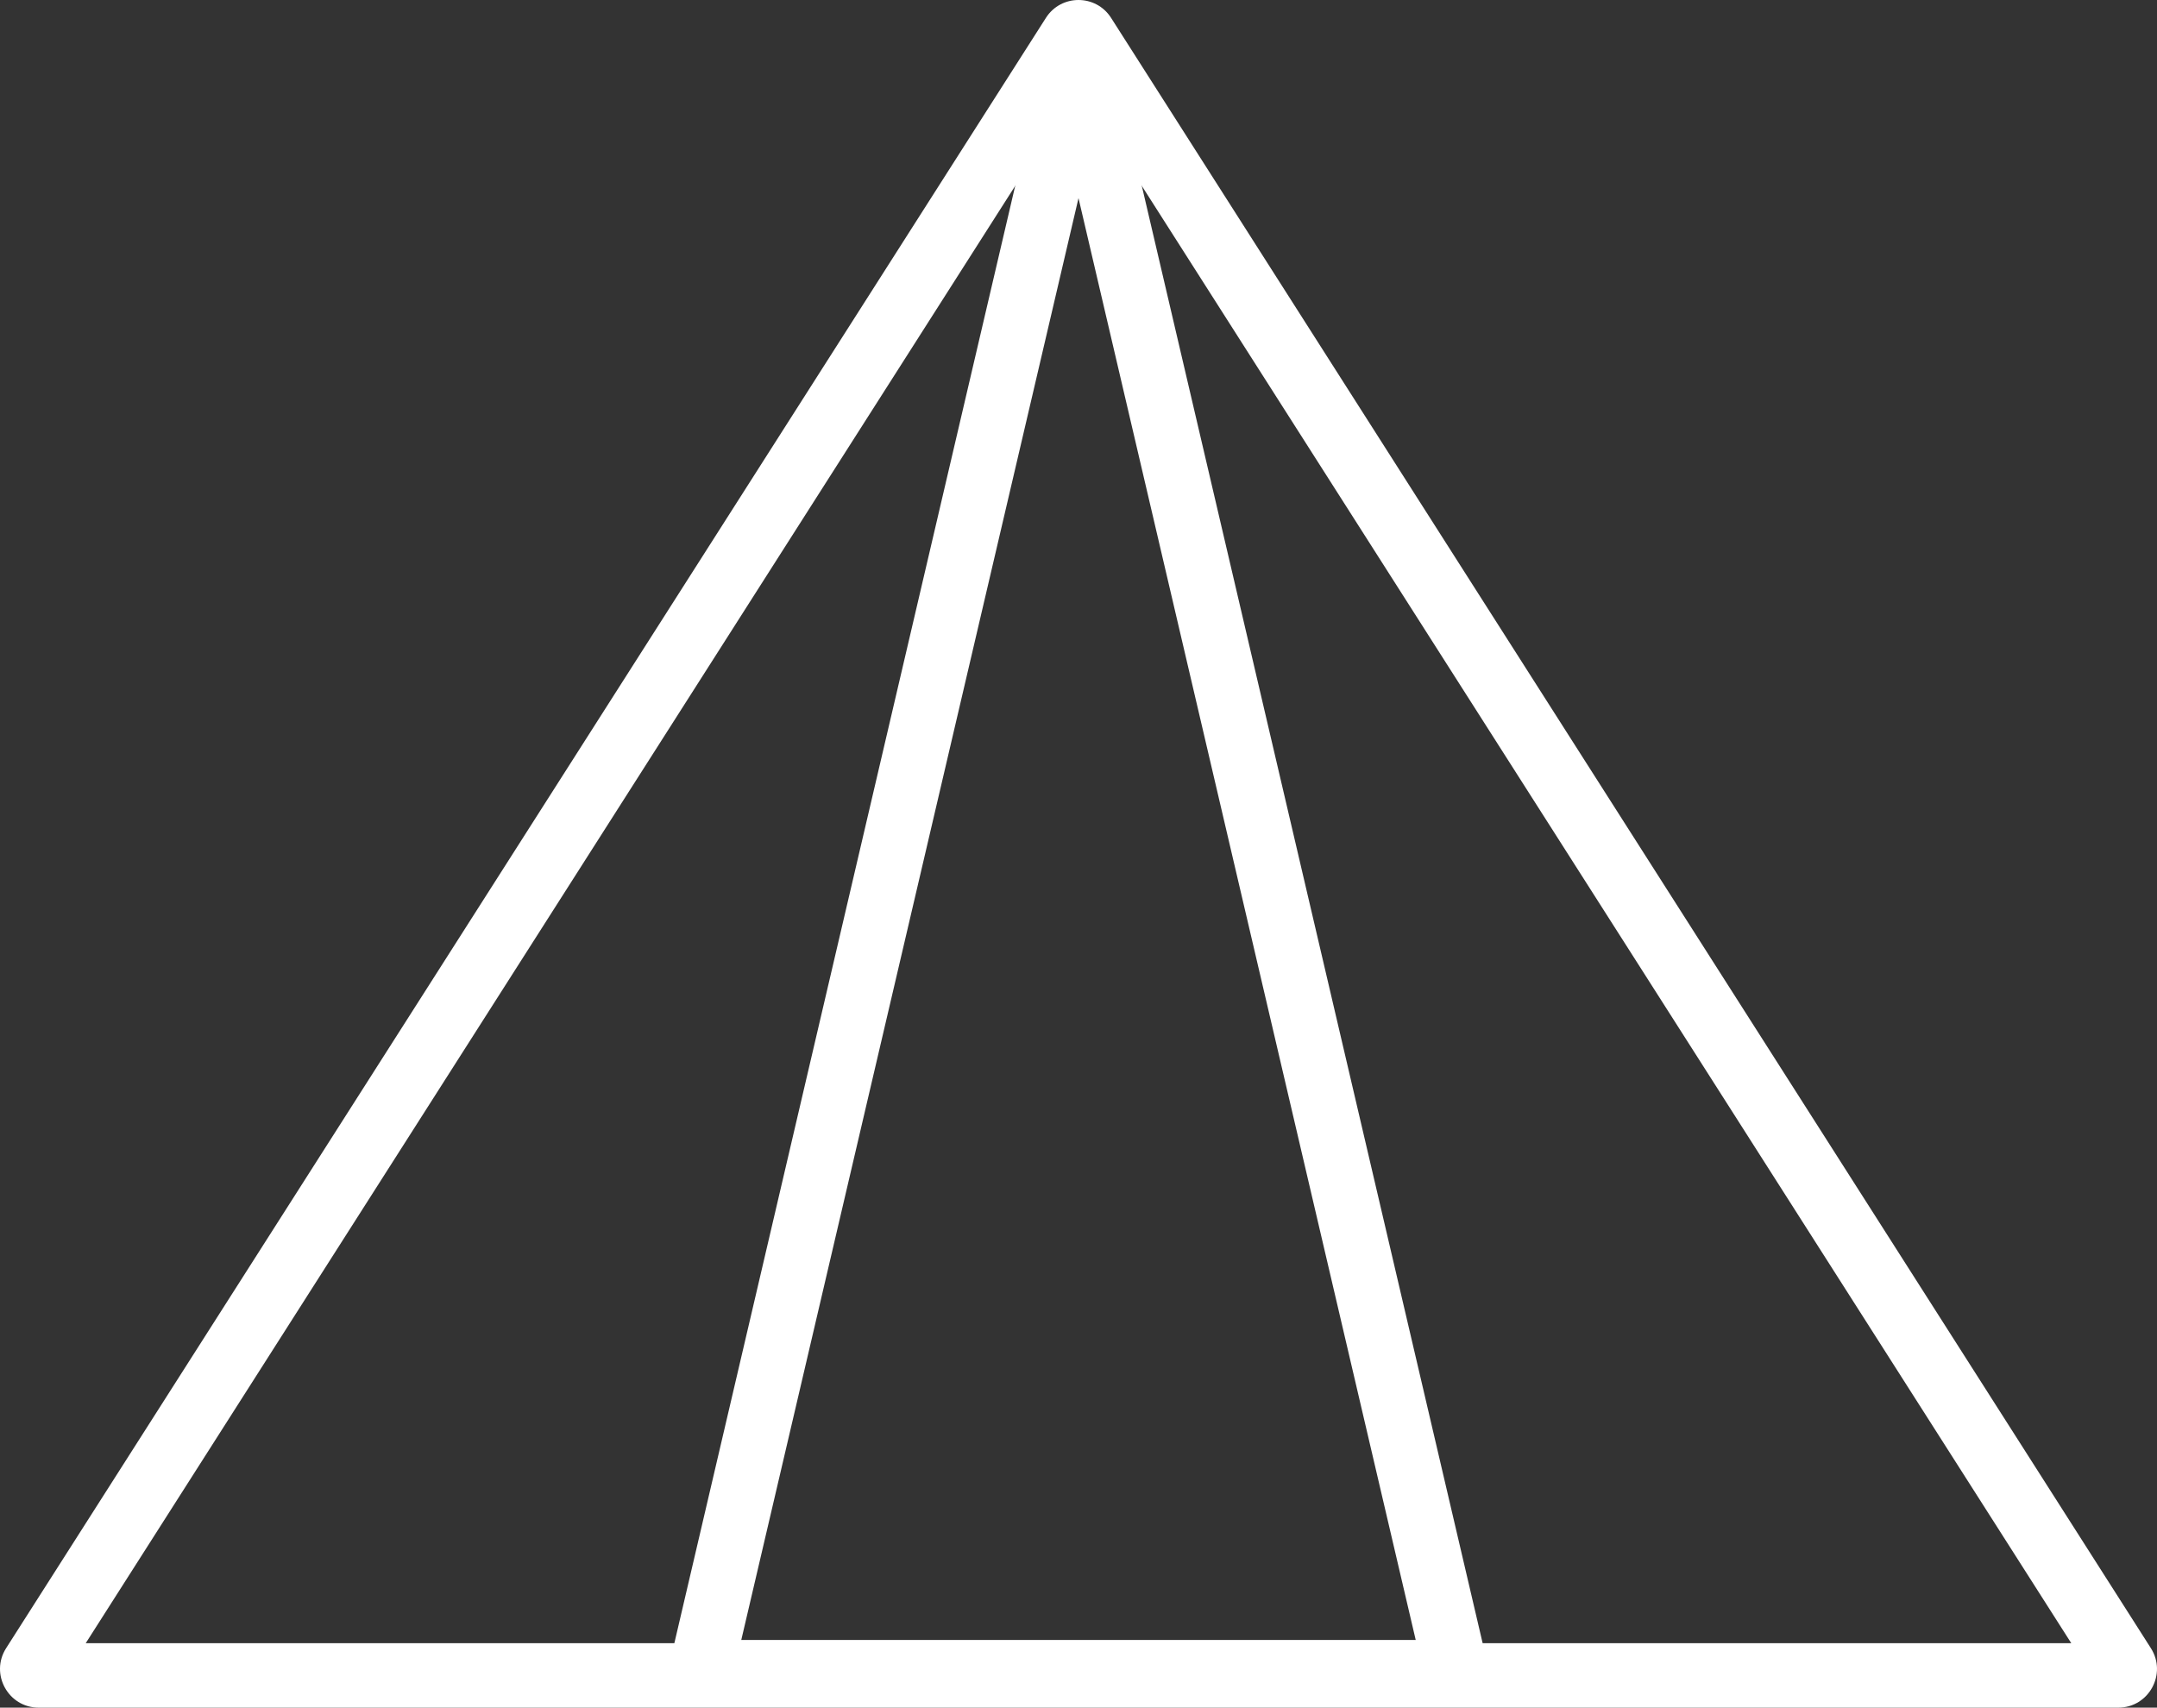
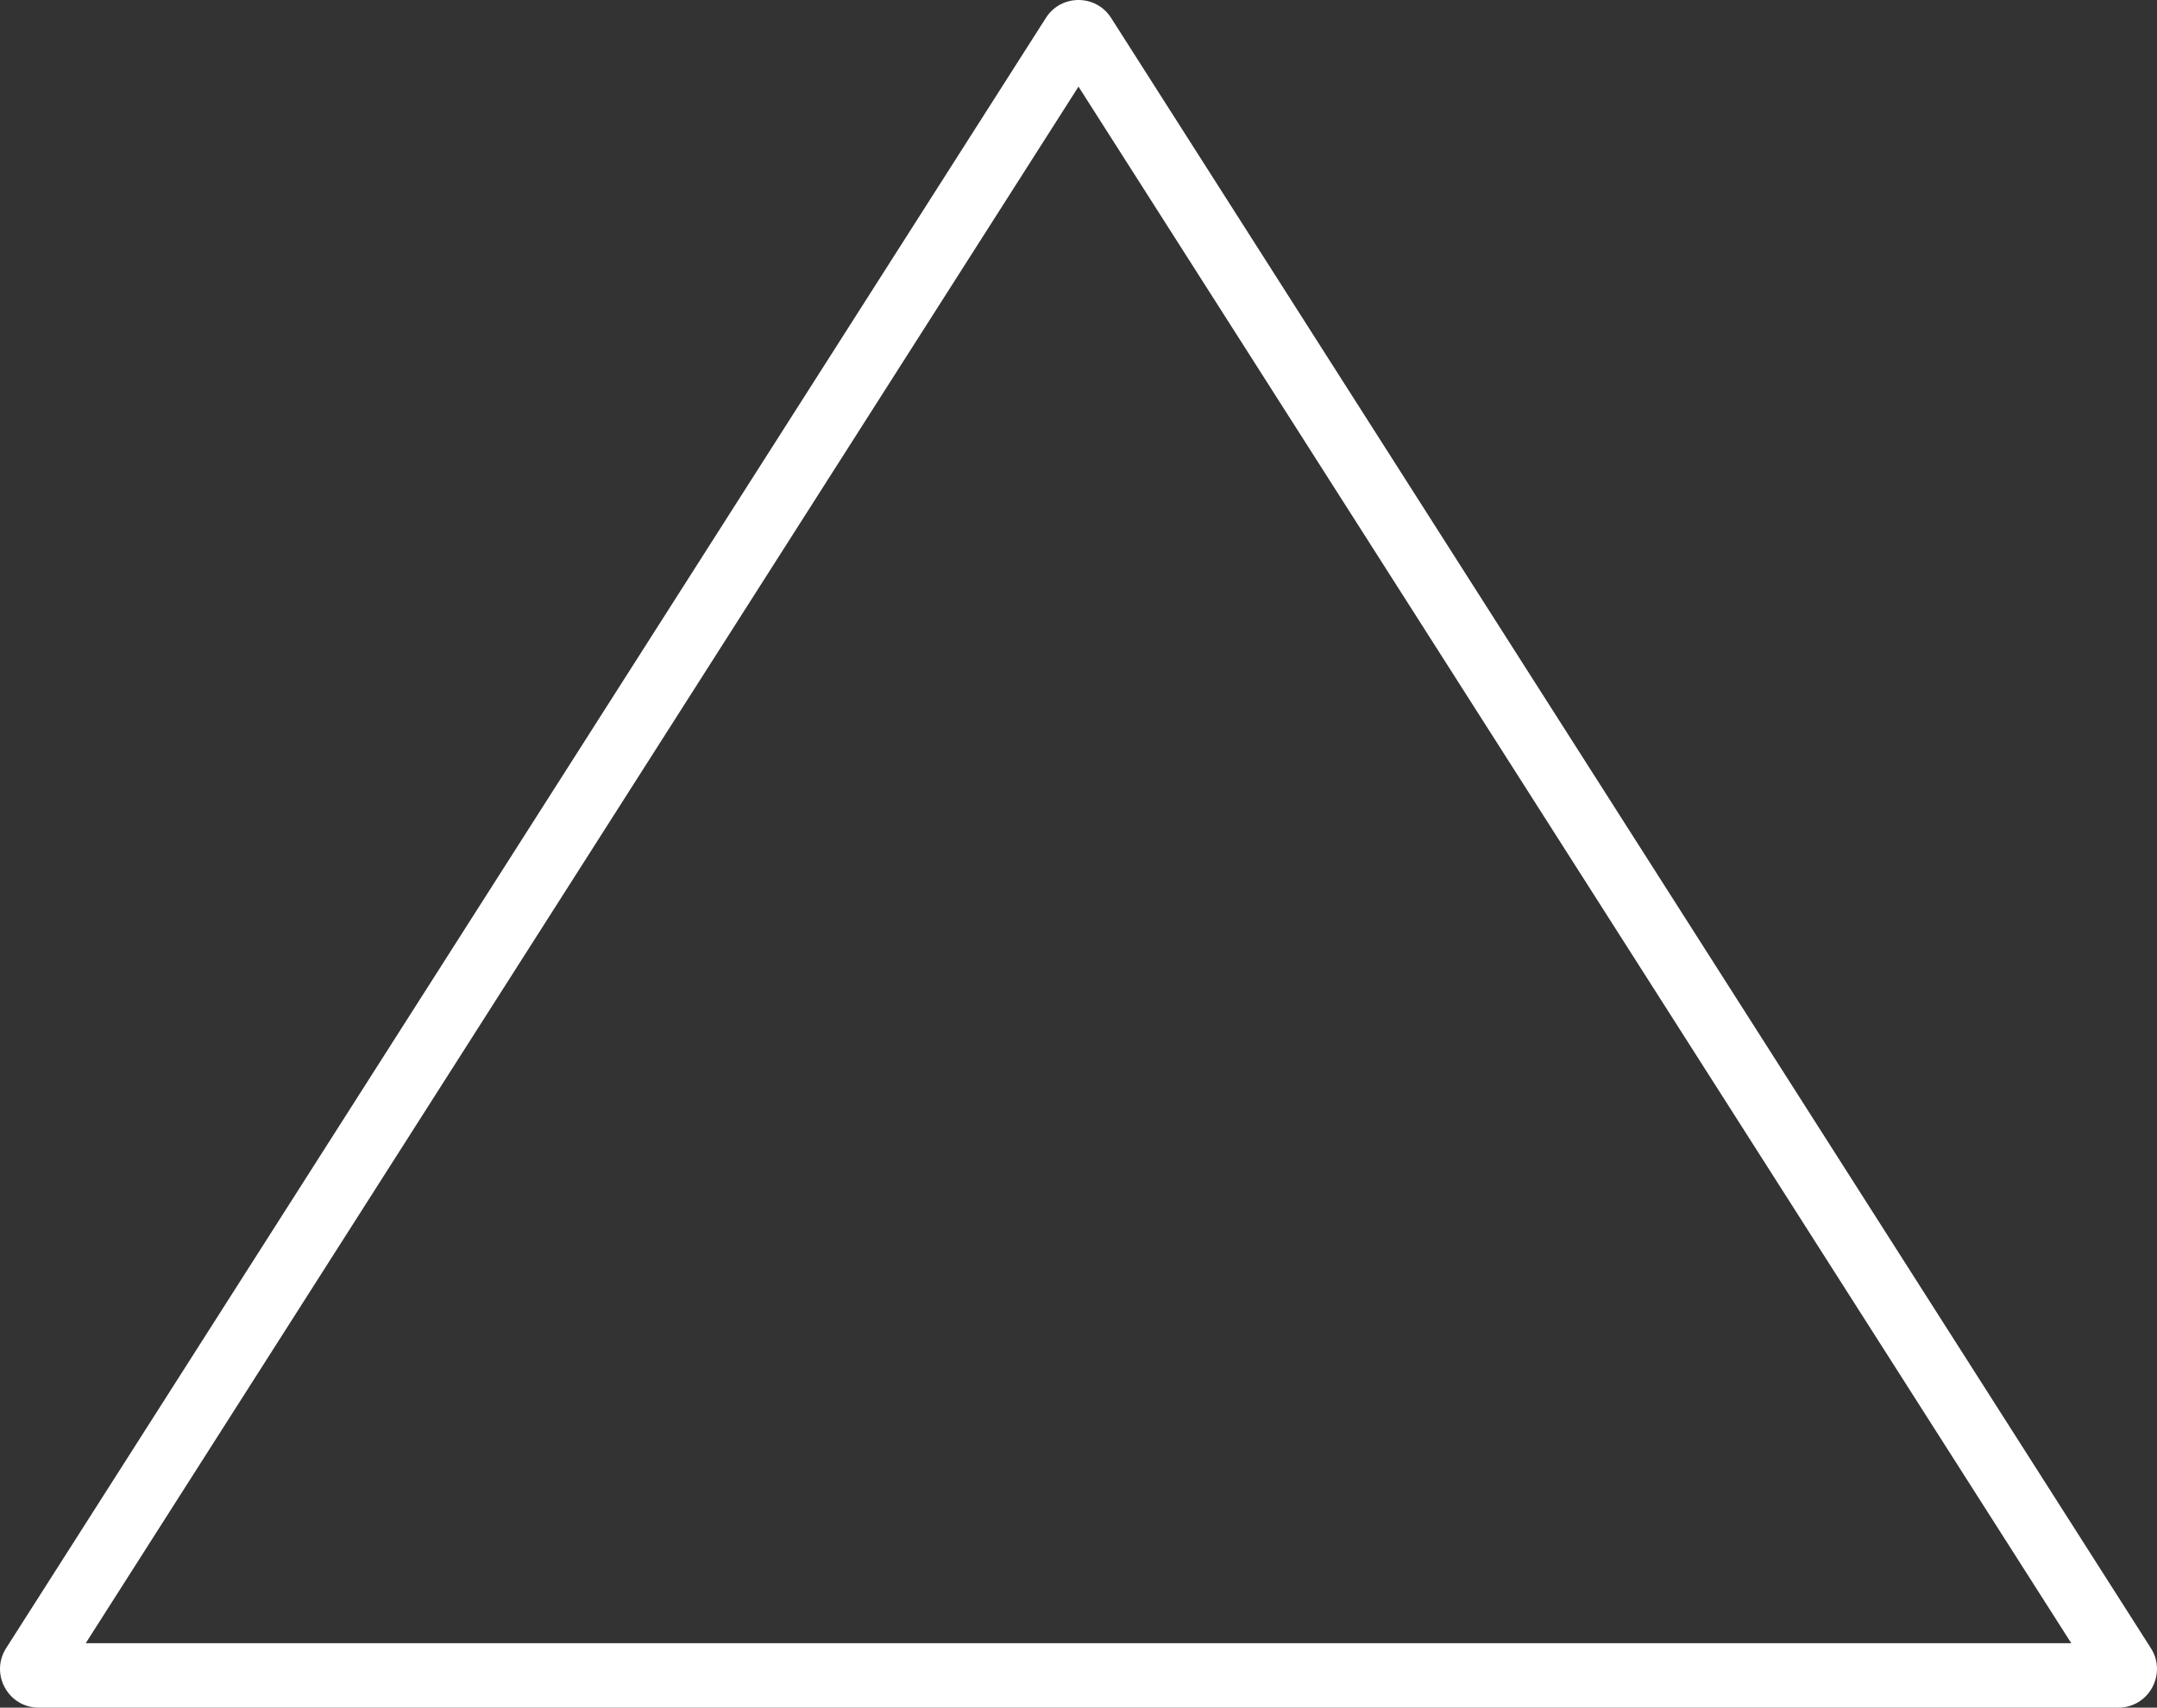
<svg xmlns="http://www.w3.org/2000/svg" width="490" height="388" viewBox="0 0 490 388" fill="none">
  <rect x="0" y="0" width="490" height="388" fill="#333333" stroke="none" />
-   <path fill-rule="evenodd" clip-rule="evenodd" d="M245 19.681L19.477 373.35H470.523L245 19.681ZM252.402 4.061C248.95 -1.354 241.05 -1.354 237.598 4.061L1.394 374.481C-2.337 380.332 1.861 388 8.796 388H481.204C488.139 388 492.337 380.332 488.606 374.481L252.402 4.061Z" fill="white" />
-   <path fill-rule="evenodd" clip-rule="evenodd" d="M245 45.014L168.396 372.617H321.604L245 45.014ZM253.55 17.298C251.434 8.25 238.566 8.249 236.45 17.298L152.463 376.474C151.174 381.989 155.355 387.267 161.014 387.267H328.986C334.645 387.267 338.826 381.989 337.537 376.474L253.55 17.298Z" fill="white" />
+   <path fill-rule="evenodd" clip-rule="evenodd" d="M245 19.681L19.477 373.35H470.523L245 19.681ZM252.402 4.061C248.95 -1.354 241.05 -1.354 237.598 4.061L1.394 374.481C-2.337 380.332 1.861 388 8.796 388H481.204C488.139 388 492.337 380.332 488.606 374.481Z" fill="white" />
</svg>